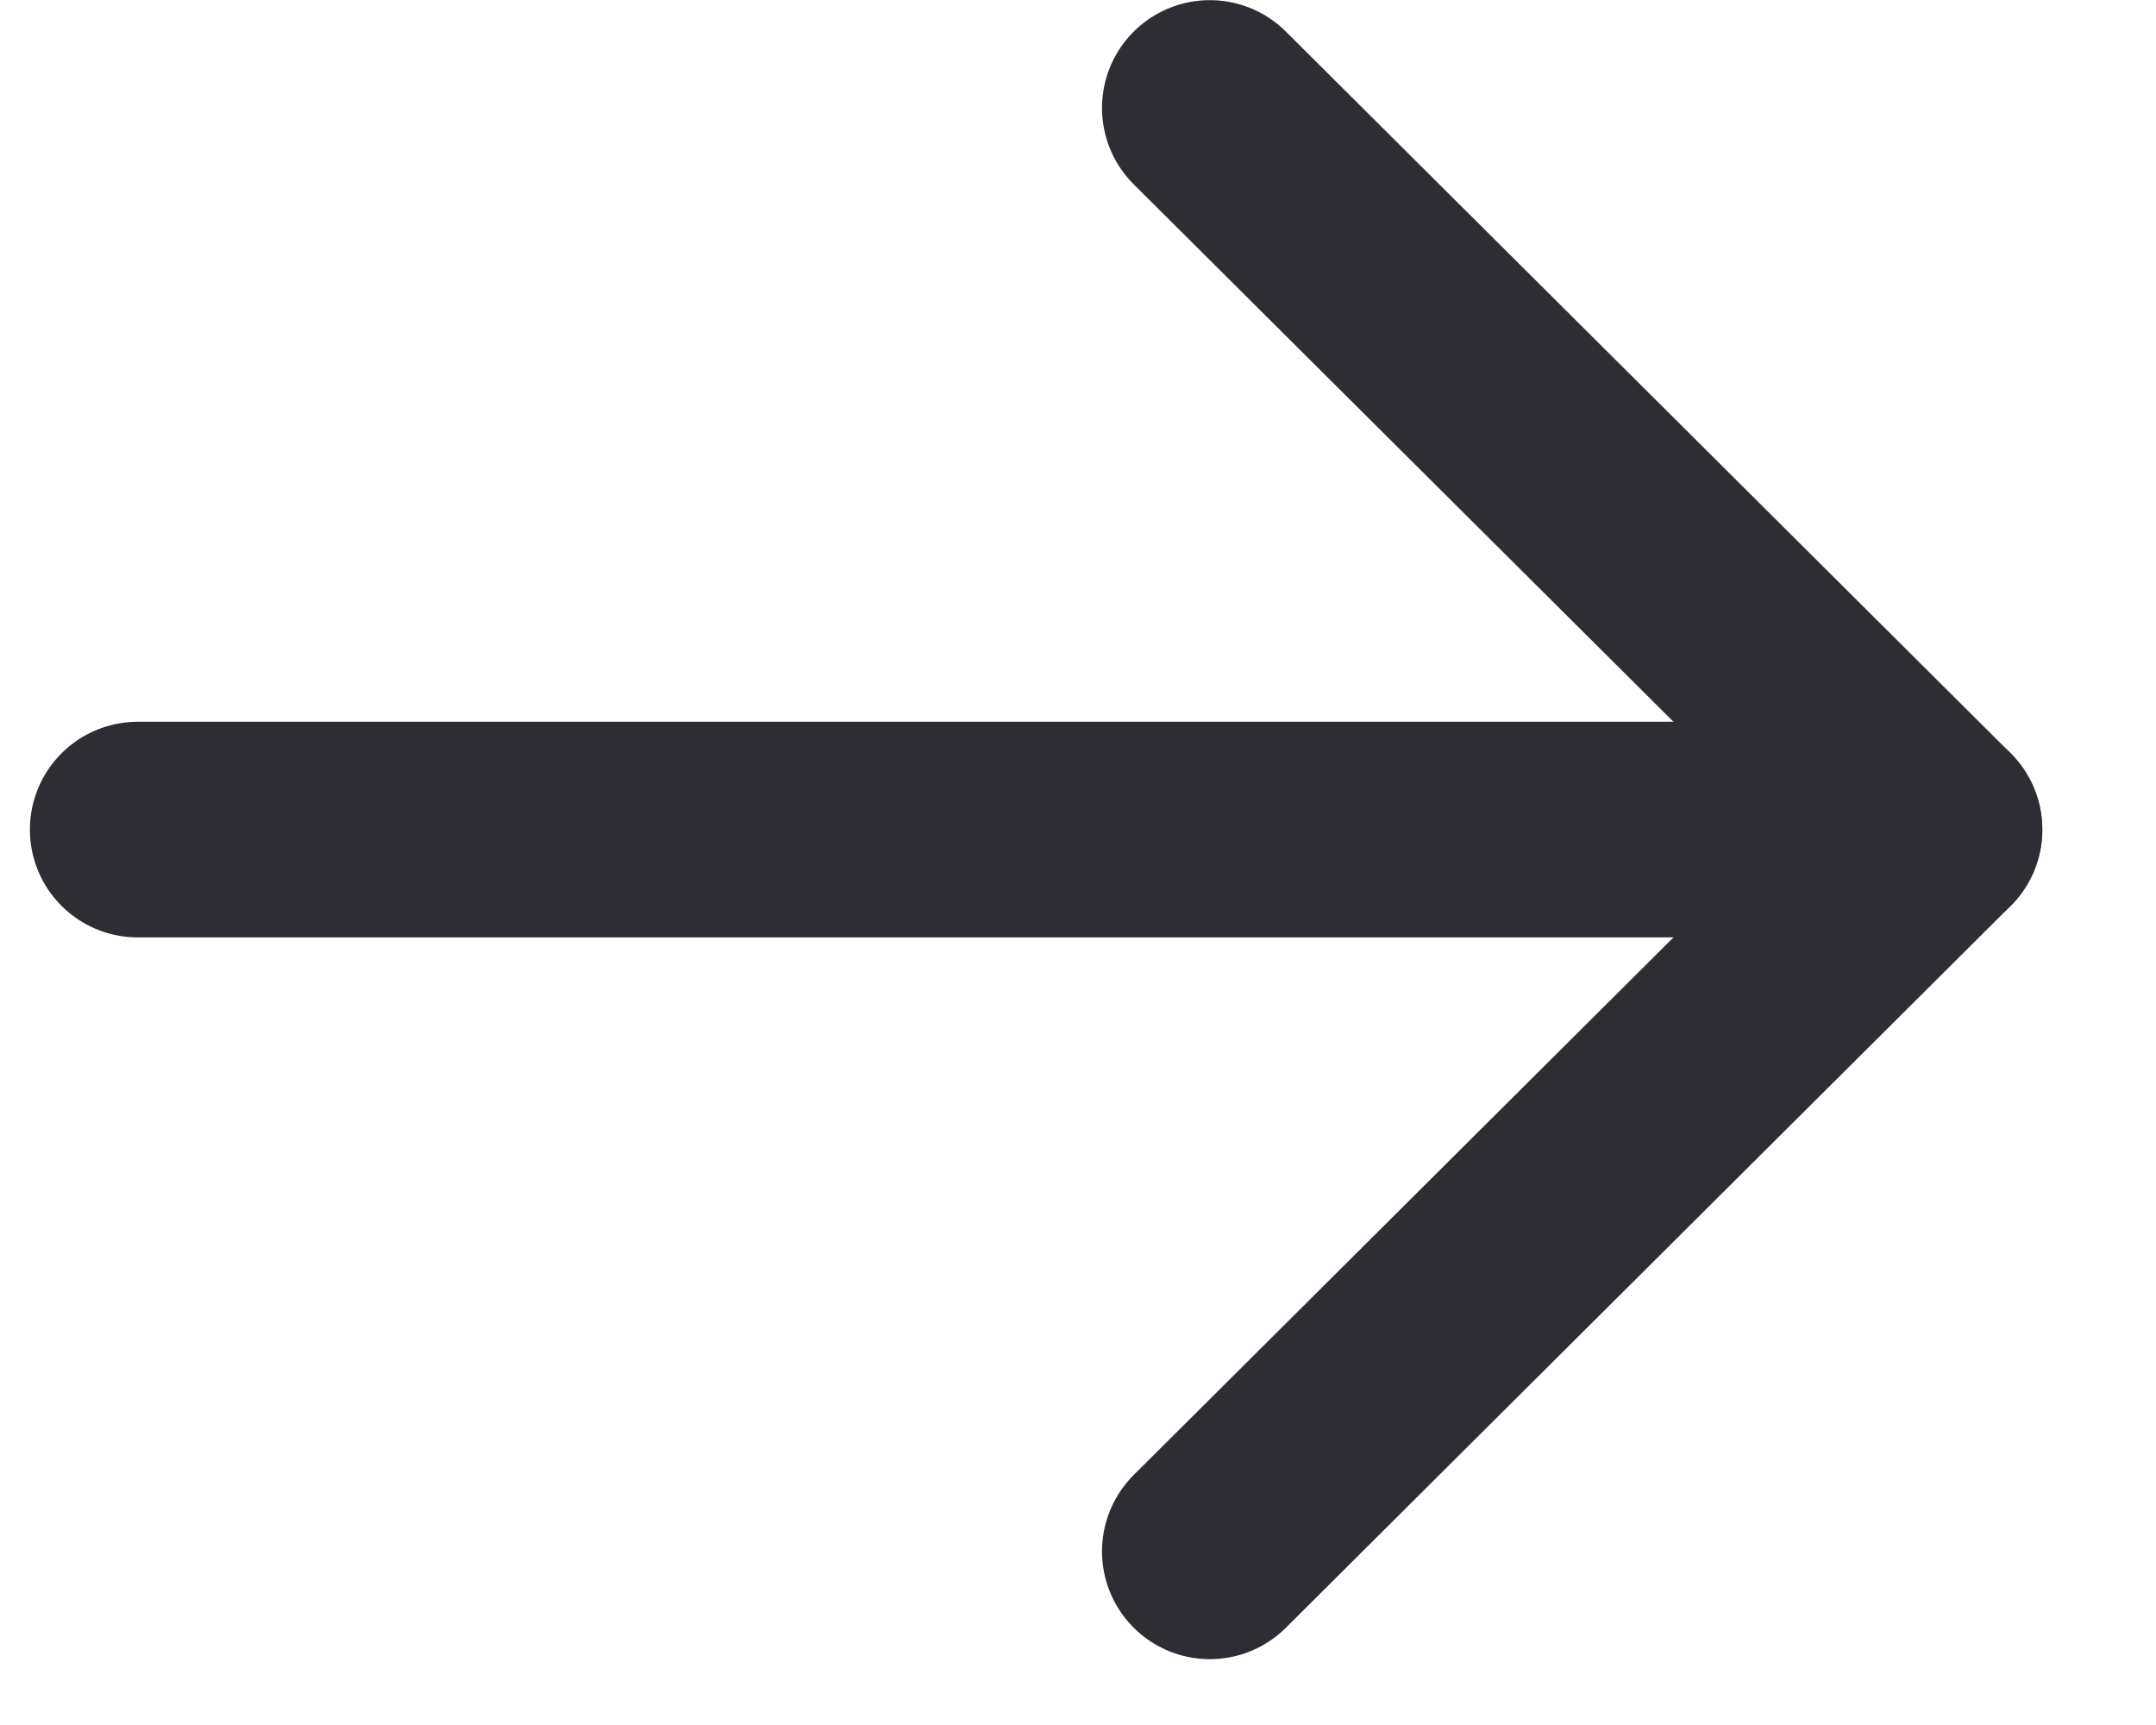
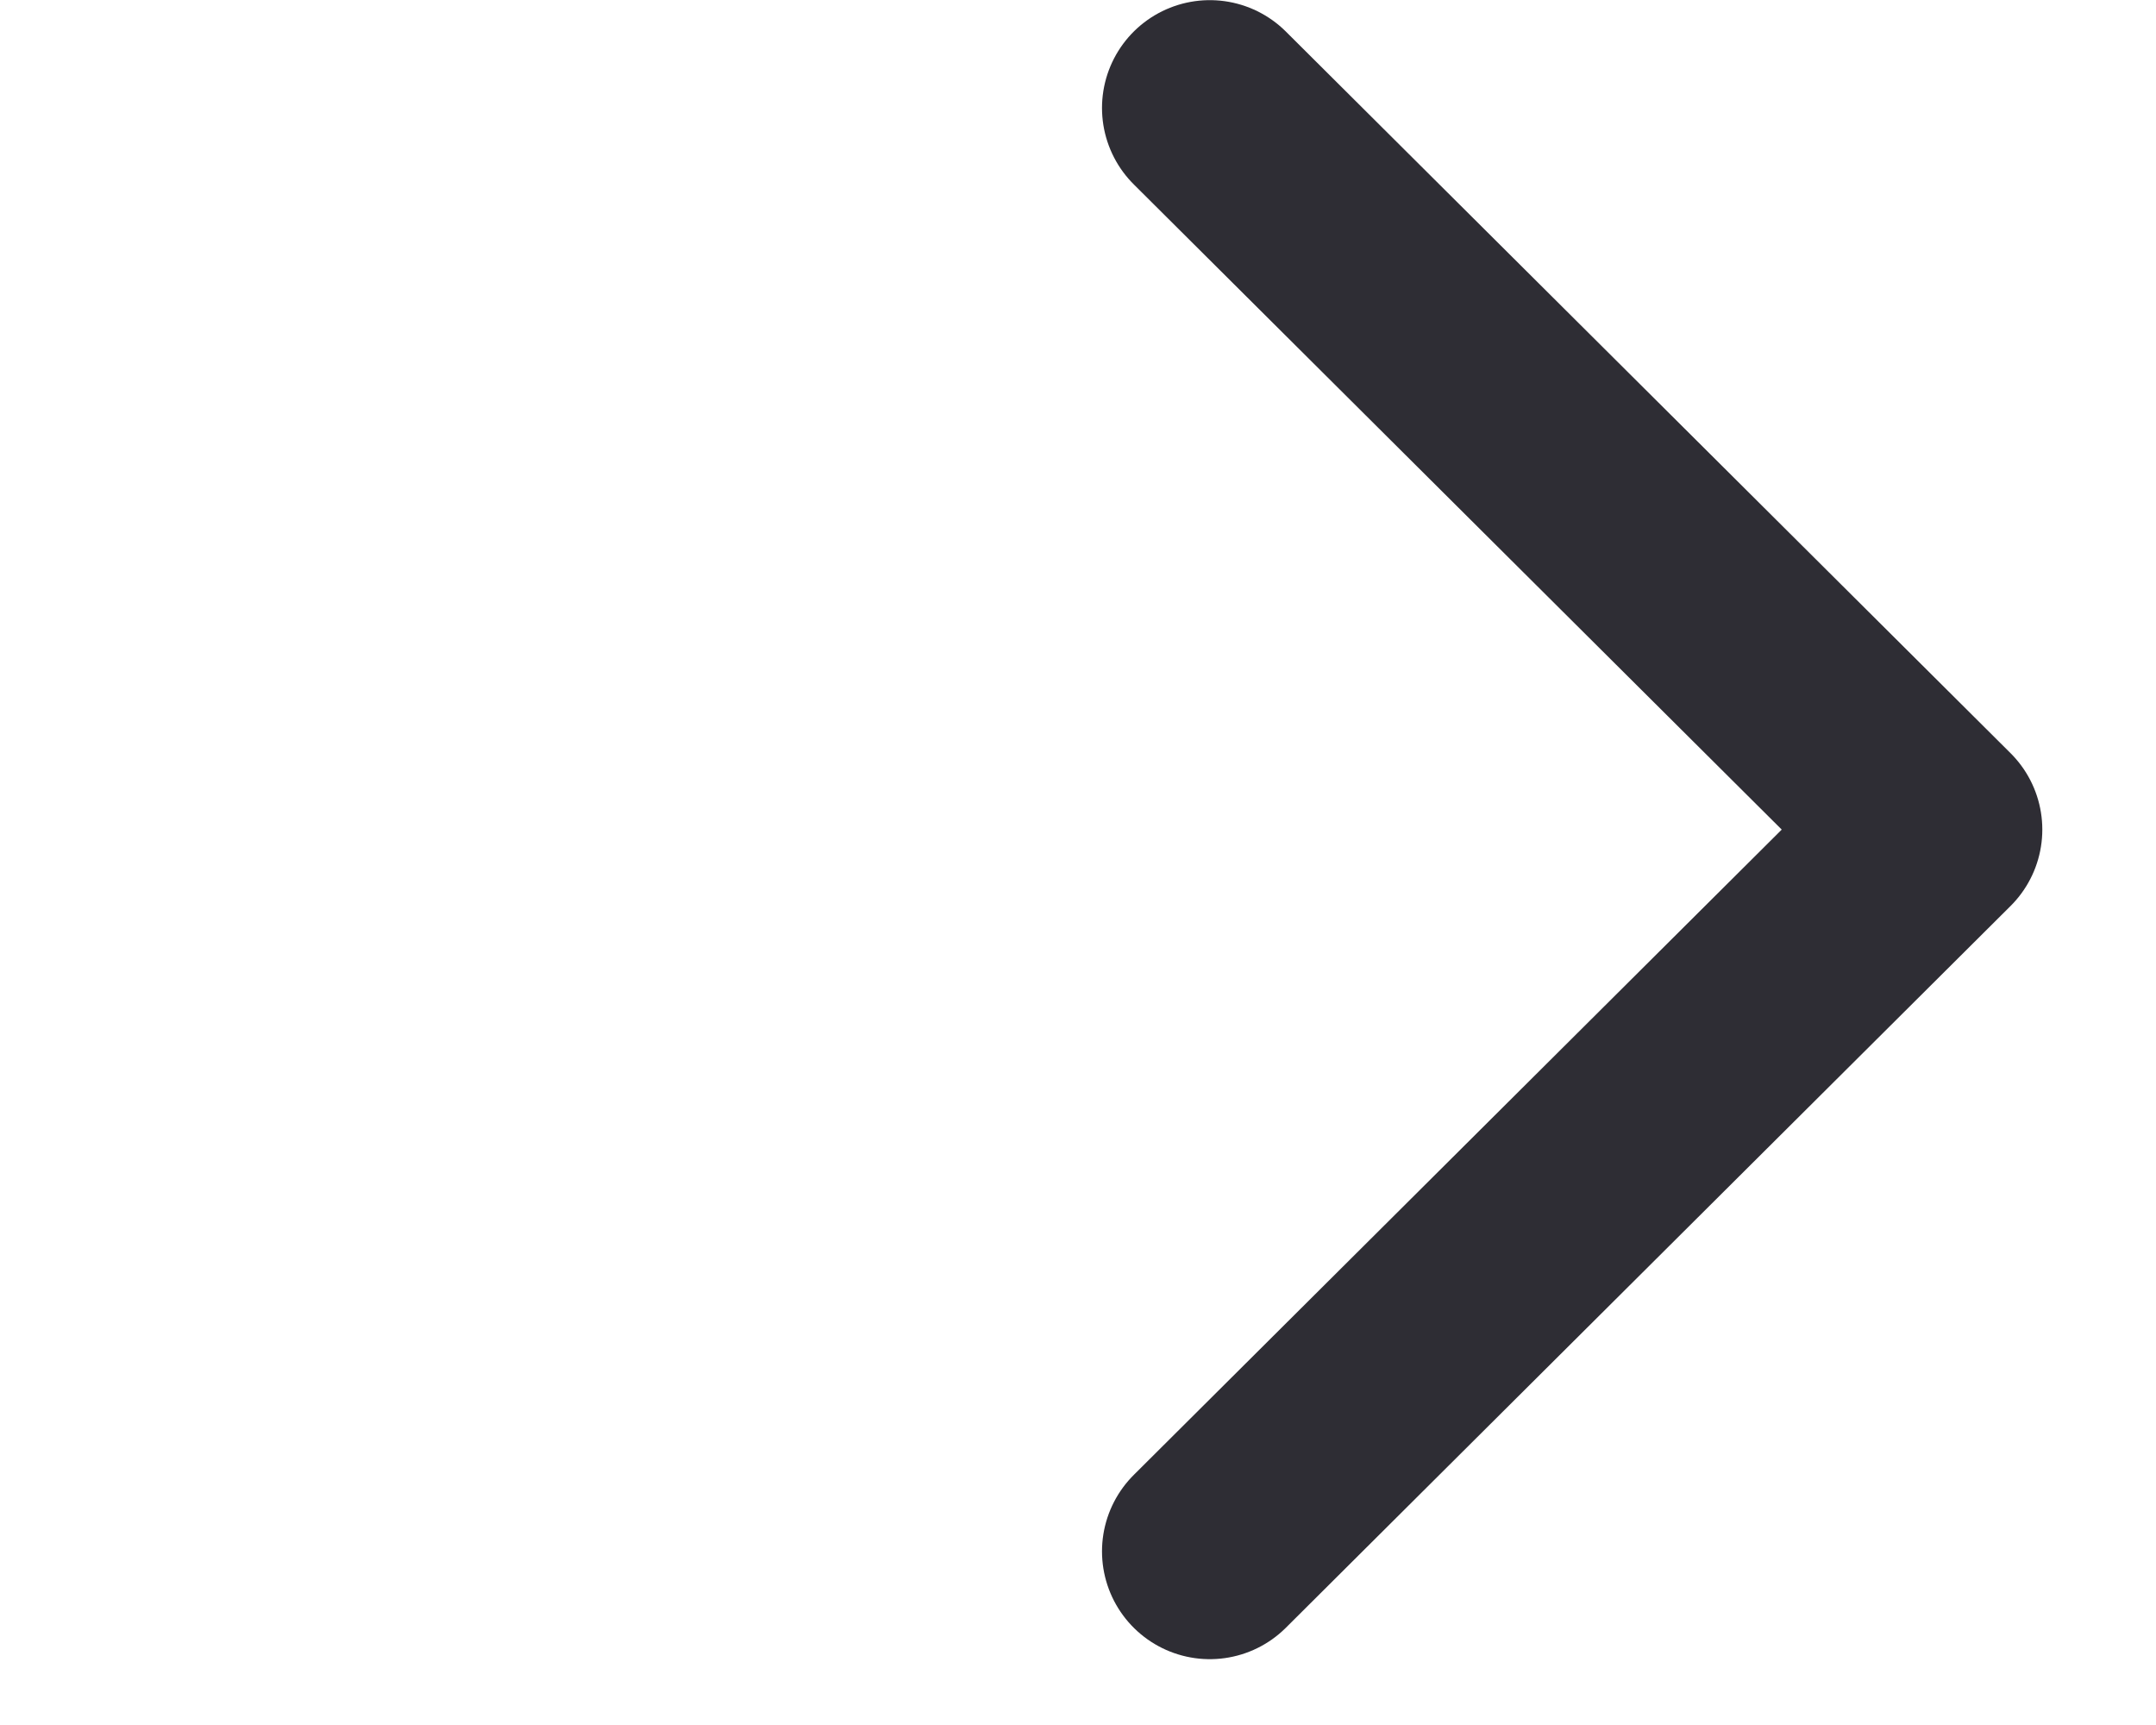
<svg xmlns="http://www.w3.org/2000/svg" width="15" height="12" viewBox="0 0 15 12" fill="none">
-   <path d="M13.459 5.771L0.958 5.771" stroke="#2E2D34" stroke-width="1.5" stroke-linecap="round" stroke-linejoin="round" />
  <path d="M8.417 0.751L13.459 5.771L8.417 10.792" stroke="#2E2D34" stroke-width="1.5" stroke-linecap="round" stroke-linejoin="round" />
</svg>